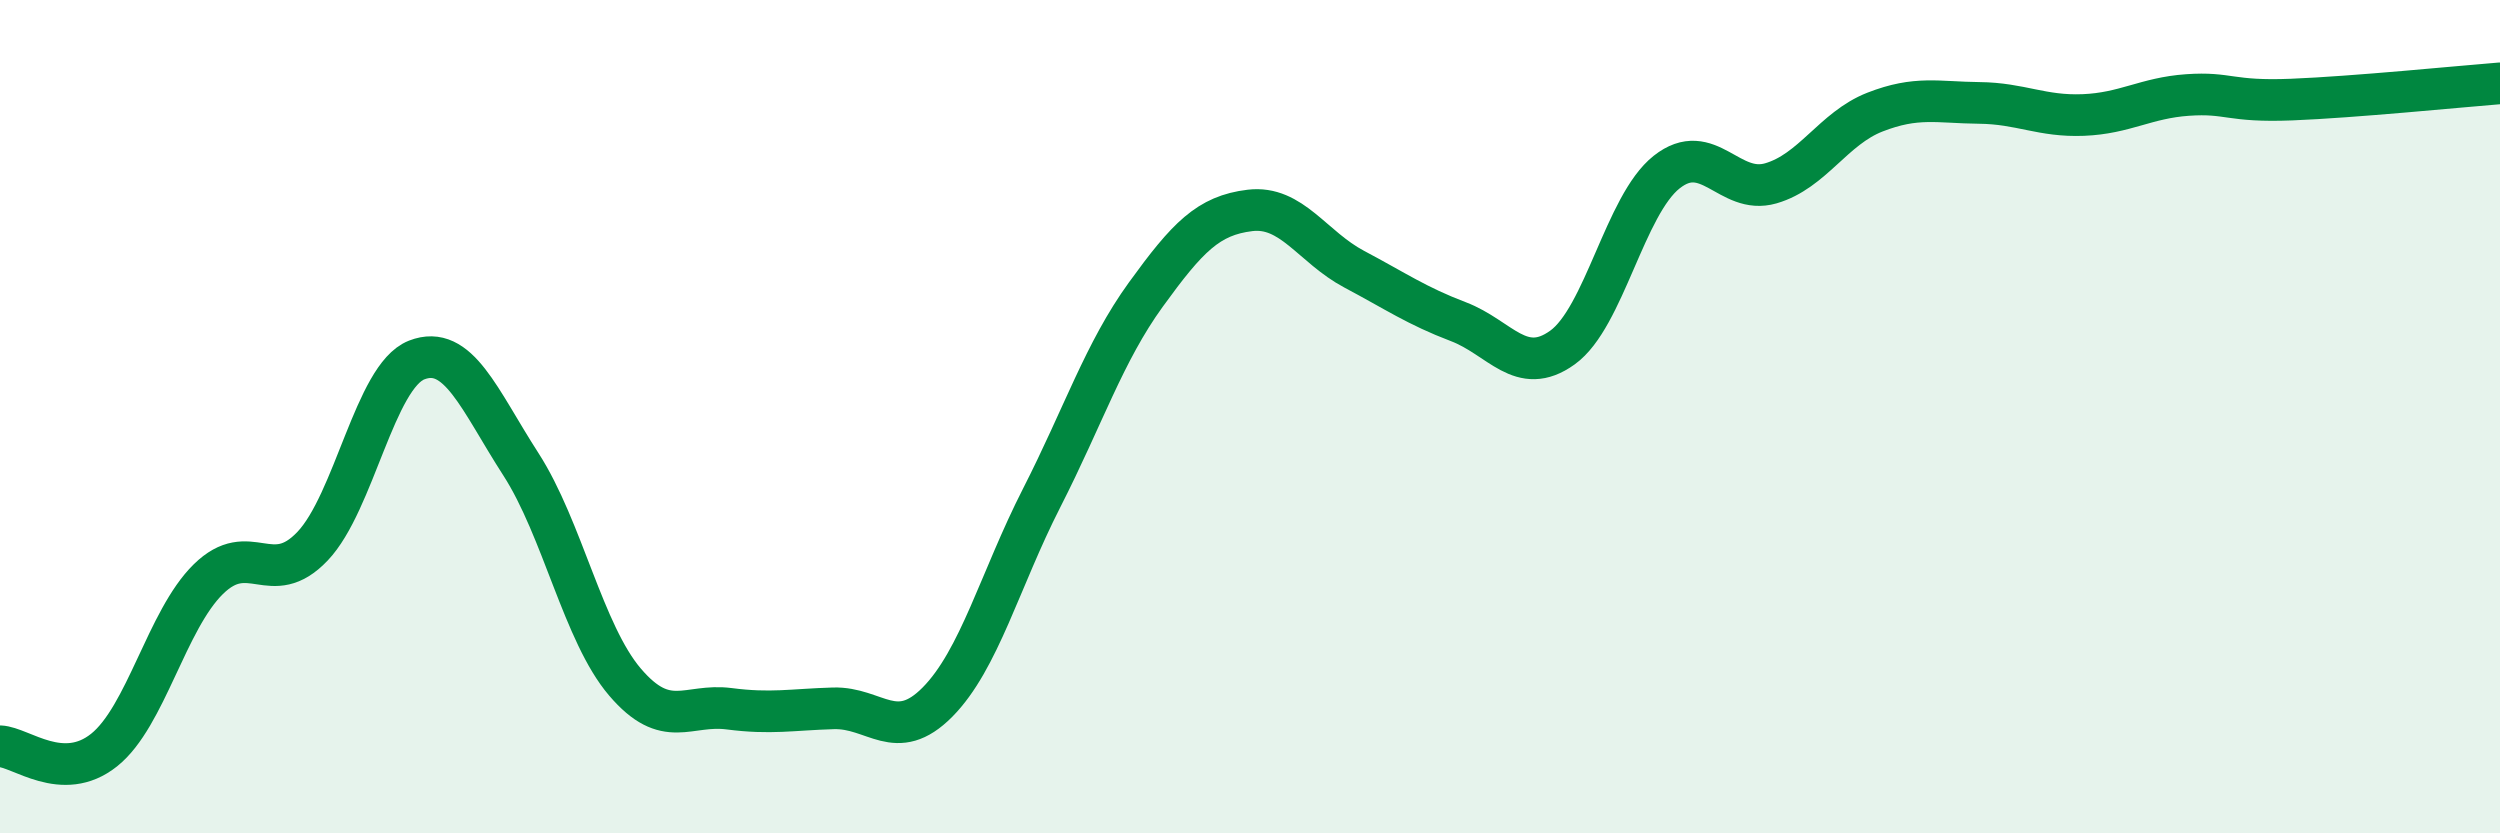
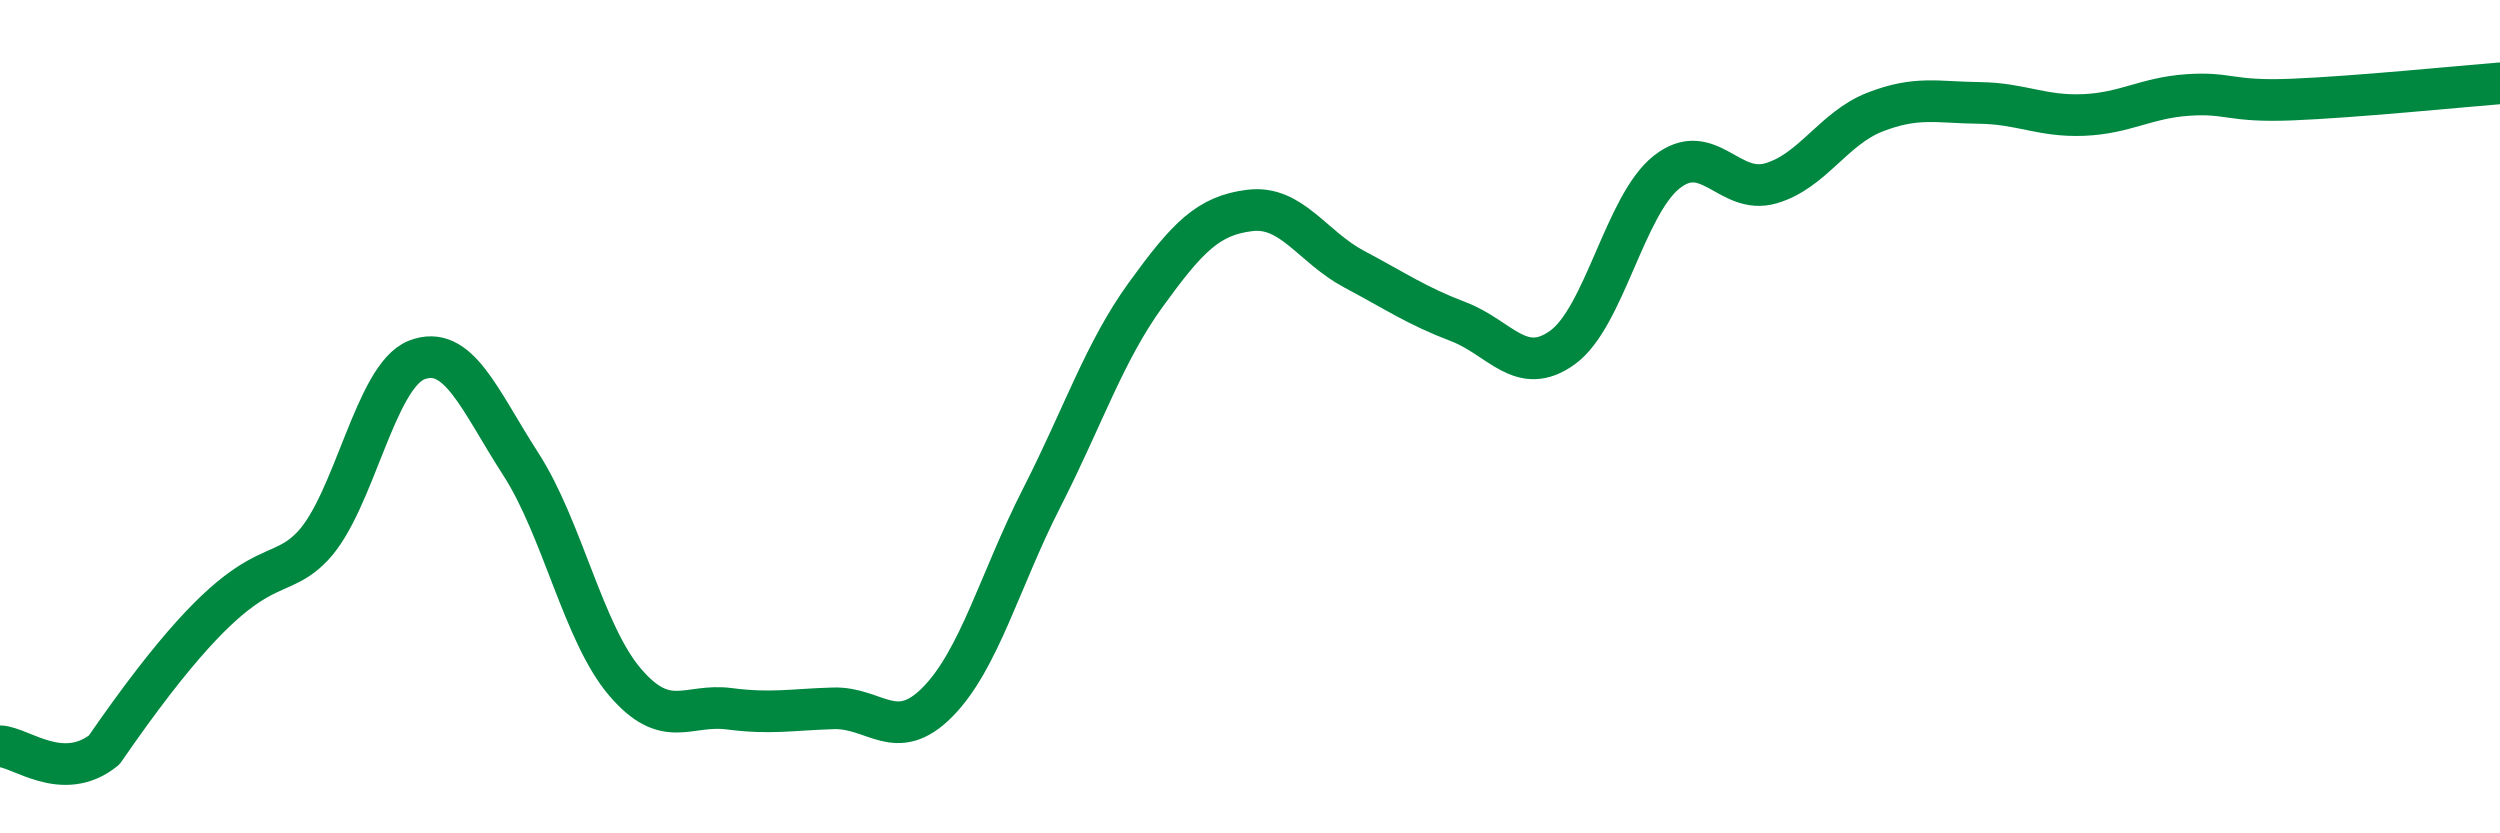
<svg xmlns="http://www.w3.org/2000/svg" width="60" height="20" viewBox="0 0 60 20">
-   <path d="M 0,17.91 C 0.5,17.93 1.5,18.8 2.5,18 C 3.5,17.2 4,14.88 5,13.9 C 6,12.92 6.5,14.16 7.5,13.11 C 8.5,12.06 9,9.03 10,8.64 C 11,8.25 11.5,9.59 12.5,11.14 C 13.5,12.69 14,15.2 15,16.37 C 16,17.54 16.5,16.88 17.5,17.01 C 18.5,17.14 19,17.03 20,17 C 21,16.97 21.5,17.86 22.5,16.85 C 23.5,15.84 24,13.91 25,11.95 C 26,9.99 26.5,8.45 27.5,7.07 C 28.5,5.69 29,5.17 30,5.05 C 31,4.93 31.5,5.93 32.5,6.46 C 33.5,6.99 34,7.34 35,7.72 C 36,8.1 36.5,9.06 37.5,8.34 C 38.5,7.62 39,4.92 40,4.13 C 41,3.34 41.5,4.69 42.5,4.4 C 43.5,4.11 44,3.08 45,2.69 C 46,2.3 46.5,2.46 47.5,2.47 C 48.5,2.48 49,2.8 50,2.76 C 51,2.72 51.5,2.35 52.5,2.28 C 53.5,2.21 53.5,2.45 55,2.39 C 56.5,2.33 59,2.08 60,2L60 20L0 20Z" fill="#008740" opacity="0.1" stroke-linecap="round" stroke-linejoin="round" />
-   <path d="M 0,17.91 C 0.5,17.93 1.5,18.8 2.5,18 C 3.5,17.2 4,14.88 5,13.9 C 6,12.92 6.5,14.16 7.5,13.11 C 8.5,12.06 9,9.03 10,8.64 C 11,8.25 11.5,9.59 12.5,11.14 C 13.5,12.69 14,15.2 15,16.37 C 16,17.54 16.5,16.88 17.5,17.01 C 18.5,17.14 19,17.03 20,17 C 21,16.97 21.5,17.86 22.5,16.85 C 23.5,15.84 24,13.91 25,11.95 C 26,9.99 26.5,8.45 27.5,7.07 C 28.5,5.69 29,5.17 30,5.05 C 31,4.93 31.5,5.93 32.5,6.46 C 33.5,6.99 34,7.34 35,7.72 C 36,8.1 36.5,9.06 37.5,8.34 C 38.5,7.62 39,4.92 40,4.13 C 41,3.34 41.5,4.69 42.5,4.4 C 43.5,4.11 44,3.08 45,2.69 C 46,2.3 46.5,2.46 47.5,2.47 C 48.5,2.48 49,2.8 50,2.76 C 51,2.72 51.5,2.35 52.5,2.28 C 53.5,2.21 53.5,2.45 55,2.39 C 56.5,2.33 59,2.08 60,2" stroke="#008740" stroke-width="1" fill="none" stroke-linecap="round" stroke-linejoin="round" />
+   <path d="M 0,17.91 C 0.5,17.93 1.5,18.8 2.5,18 C 6,12.92 6.5,14.16 7.5,13.11 C 8.5,12.06 9,9.03 10,8.64 C 11,8.25 11.5,9.59 12.5,11.14 C 13.5,12.69 14,15.2 15,16.37 C 16,17.54 16.5,16.88 17.5,17.01 C 18.5,17.14 19,17.03 20,17 C 21,16.97 21.5,17.86 22.5,16.85 C 23.5,15.84 24,13.91 25,11.95 C 26,9.99 26.5,8.45 27.5,7.07 C 28.5,5.69 29,5.17 30,5.05 C 31,4.93 31.5,5.93 32.5,6.46 C 33.5,6.99 34,7.34 35,7.72 C 36,8.1 36.5,9.06 37.5,8.34 C 38.5,7.62 39,4.92 40,4.13 C 41,3.34 41.5,4.69 42.5,4.4 C 43.5,4.11 44,3.08 45,2.69 C 46,2.3 46.5,2.46 47.5,2.47 C 48.5,2.48 49,2.8 50,2.76 C 51,2.72 51.5,2.35 52.5,2.28 C 53.5,2.21 53.5,2.45 55,2.39 C 56.5,2.33 59,2.08 60,2" stroke="#008740" stroke-width="1" fill="none" stroke-linecap="round" stroke-linejoin="round" />
</svg>